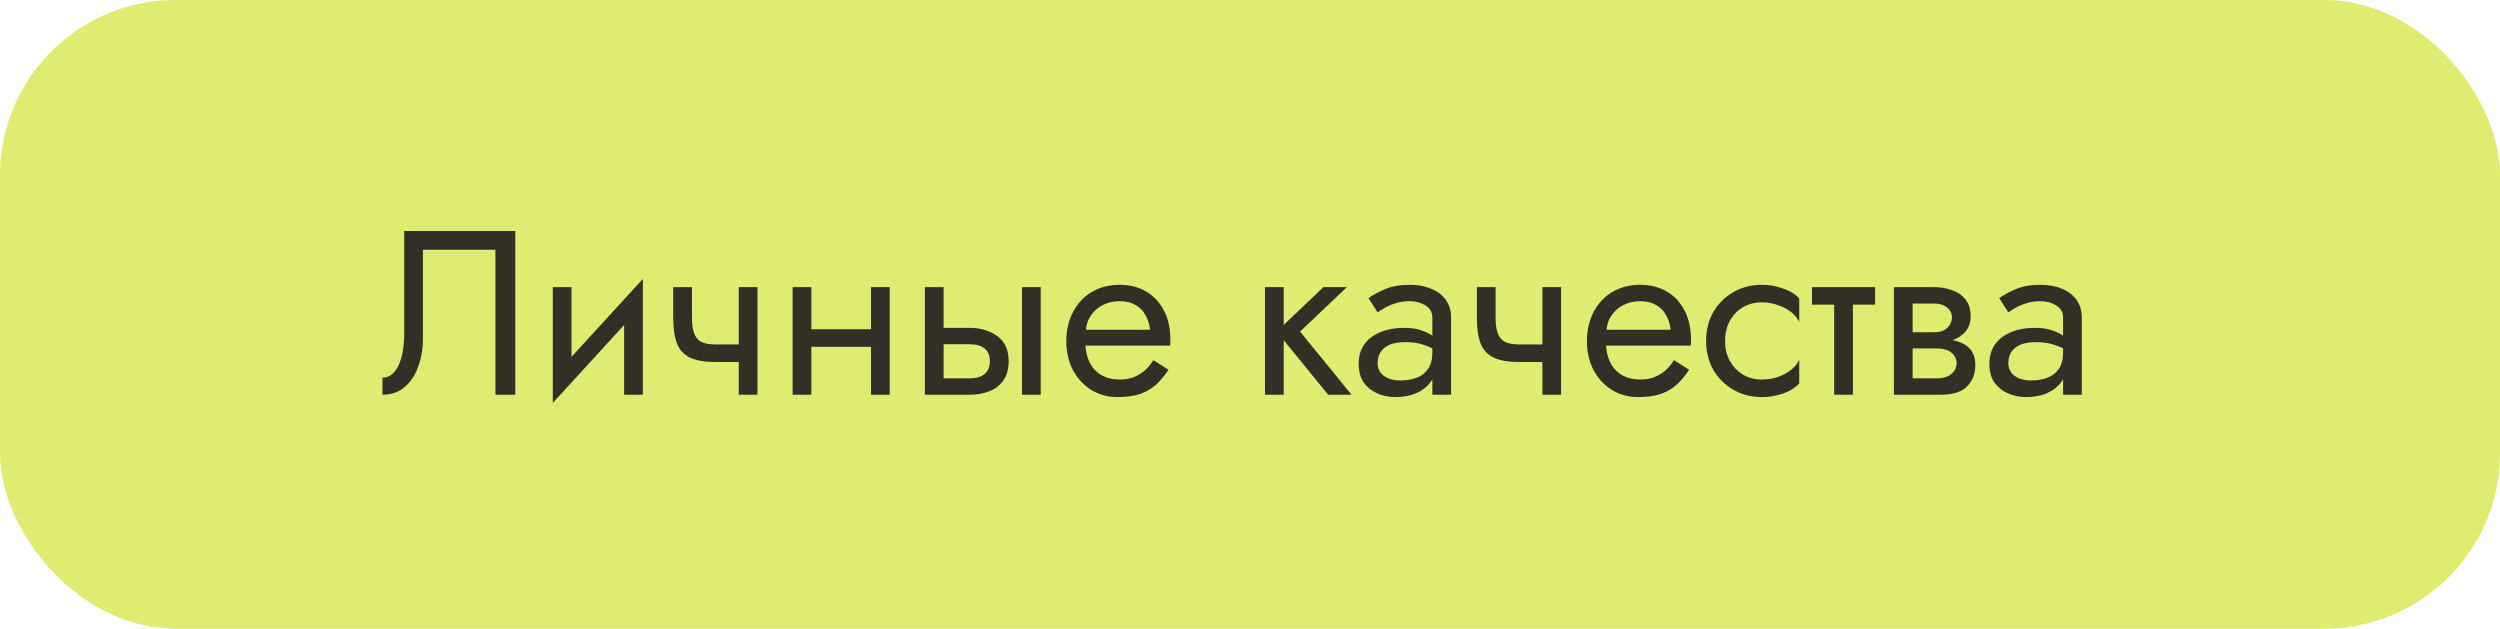
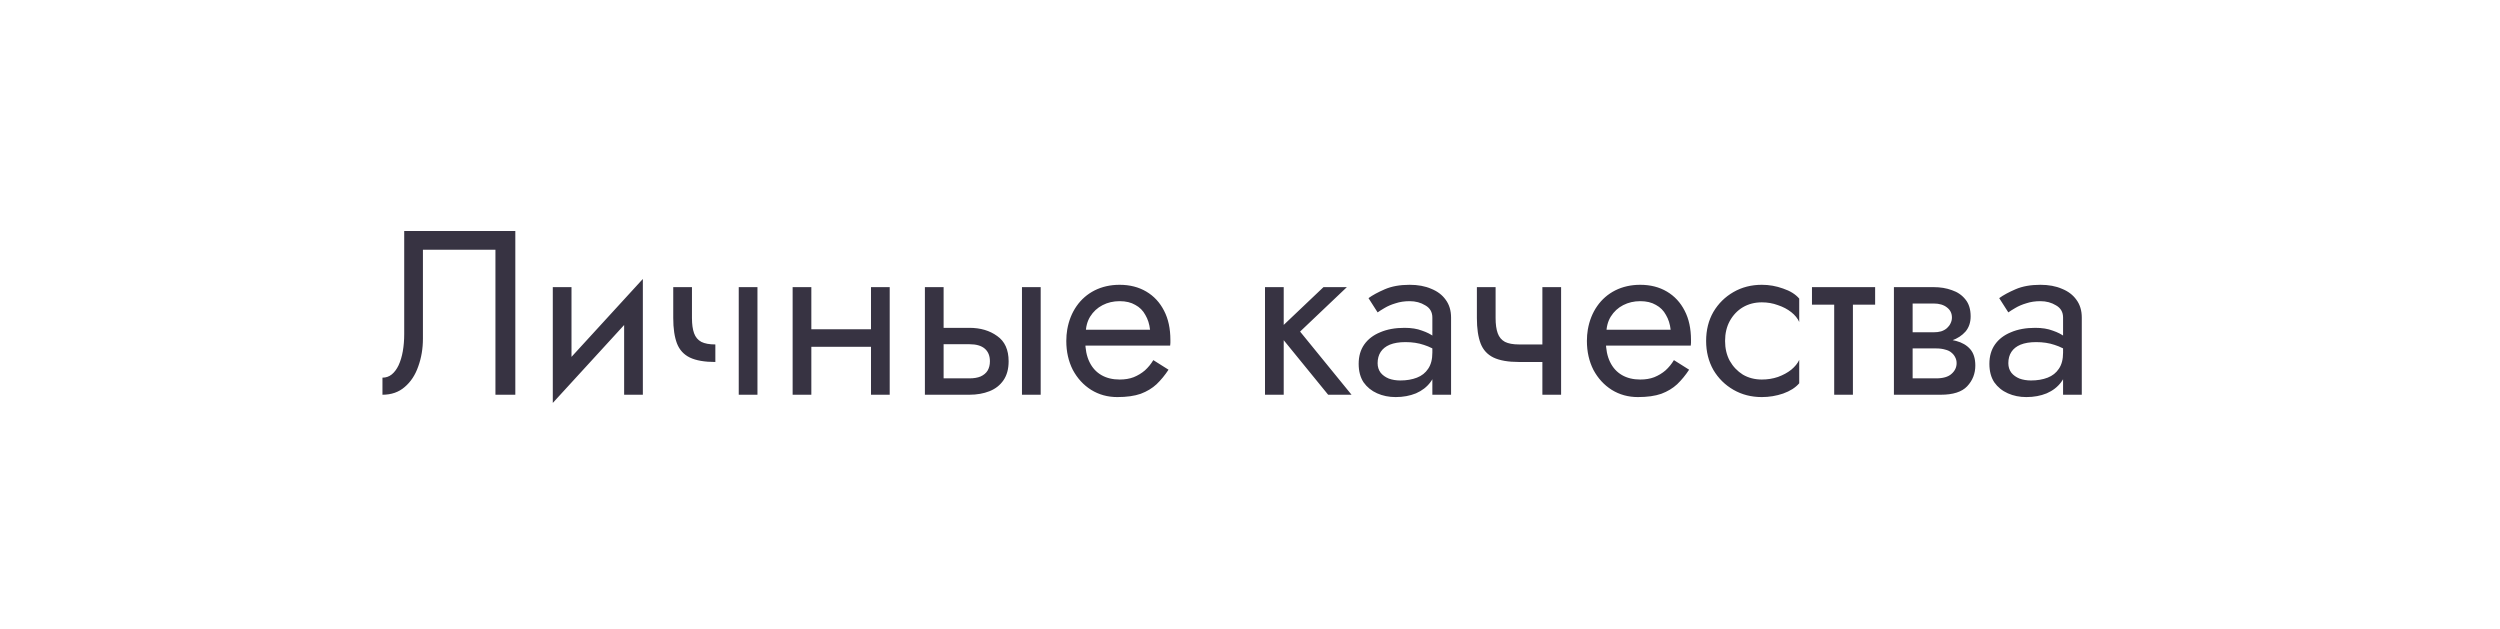
<svg xmlns="http://www.w3.org/2000/svg" width="171" height="43" viewBox="0 0 171 43" fill="none">
-   <rect width="171" height="43" rx="12" fill="#DFEC71" />
-   <path opacity="0.8" d="M35.248 15.8V27H33.888V17.08H28.928V23.16C28.928 23.843 28.821 24.477 28.608 25.064C28.405 25.651 28.096 26.12 27.68 26.472C27.275 26.824 26.768 27 26.16 27V25.832C26.405 25.832 26.619 25.757 26.8 25.608C26.981 25.459 27.136 25.251 27.264 24.984C27.392 24.707 27.488 24.387 27.552 24.024C27.616 23.661 27.648 23.267 27.648 22.84V15.8H35.248ZM43.891 20.92L37.811 27.56L37.891 25.72L43.971 19.08L43.891 20.92ZM39.091 19.64V25.8L37.811 27.56V19.64H39.091ZM43.971 19.08V27H42.691V20.84L43.971 19.08ZM48.93 24.76V23.56H51.442V24.76H48.93ZM50.53 19.64H51.81V27H50.53V19.64ZM47.33 19.64V21.752C47.33 22.179 47.378 22.525 47.474 22.792C47.57 23.059 47.735 23.256 47.97 23.384C48.205 23.501 48.525 23.56 48.93 23.56V24.76C48.194 24.76 47.613 24.659 47.186 24.456C46.77 24.253 46.477 23.933 46.306 23.496C46.135 23.048 46.05 22.467 46.05 21.752V19.64H47.33ZM54.968 23.72V22.52H60.408V23.72H54.968ZM59.576 19.64H60.856V27H59.576V19.64ZM54.216 19.64H55.496V27H54.216V19.64ZM69.903 19.64H71.183V27H69.903V19.64ZM63.263 19.64H64.543V27H63.263V19.64ZM64.014 23.544V22.424H66.302C67.06 22.424 67.695 22.611 68.207 22.984C68.729 23.347 68.99 23.923 68.99 24.712C68.99 25.235 68.873 25.667 68.638 26.008C68.404 26.349 68.084 26.6 67.678 26.76C67.273 26.92 66.814 27 66.302 27H64.014V25.88H66.302C66.612 25.88 66.868 25.837 67.07 25.752C67.284 25.656 67.444 25.523 67.55 25.352C67.657 25.171 67.71 24.957 67.71 24.712C67.71 24.339 67.593 24.051 67.359 23.848C67.124 23.645 66.772 23.544 66.302 23.544H64.014ZM73.751 23.64V22.552H78.663C78.62 22.168 78.514 21.832 78.343 21.544C78.183 21.245 77.954 21.016 77.655 20.856C77.367 20.685 77.01 20.6 76.583 20.6C76.156 20.6 75.767 20.691 75.415 20.872C75.063 21.053 74.78 21.315 74.567 21.656C74.364 21.987 74.263 22.381 74.263 22.84L74.231 23.32C74.231 23.885 74.327 24.365 74.519 24.76C74.711 25.155 74.983 25.453 75.335 25.656C75.687 25.859 76.103 25.96 76.583 25.96C76.946 25.96 77.266 25.907 77.543 25.8C77.831 25.683 78.087 25.528 78.311 25.336C78.535 25.133 78.727 24.899 78.887 24.632L79.927 25.288C79.682 25.661 79.41 25.992 79.111 26.28C78.812 26.557 78.45 26.776 78.023 26.936C77.596 27.085 77.063 27.16 76.423 27.16C75.762 27.16 75.164 26.995 74.631 26.664C74.108 26.333 73.692 25.88 73.383 25.304C73.084 24.717 72.935 24.056 72.935 23.32C72.935 23.181 72.94 23.048 72.951 22.92C72.962 22.792 72.978 22.664 72.999 22.536C73.106 21.928 73.319 21.395 73.639 20.936C73.959 20.477 74.37 20.12 74.871 19.864C75.383 19.608 75.954 19.48 76.583 19.48C77.276 19.48 77.884 19.635 78.407 19.944C78.93 20.253 79.335 20.691 79.623 21.256C79.911 21.811 80.055 22.477 80.055 23.256C80.055 23.32 80.055 23.384 80.055 23.448C80.055 23.512 80.05 23.576 80.039 23.64H73.751ZM86.526 19.64H87.806V27H86.526V19.64ZM90.526 19.64H92.126L88.926 22.68L92.446 27H90.846L87.326 22.68L90.526 19.64ZM94.229 24.84C94.229 25.096 94.299 25.315 94.437 25.496C94.576 25.667 94.763 25.8 94.997 25.896C95.232 25.981 95.493 26.024 95.781 26.024C96.208 26.024 96.587 25.96 96.917 25.832C97.248 25.704 97.504 25.501 97.685 25.224C97.877 24.947 97.973 24.579 97.973 24.12L98.229 24.92C98.229 25.389 98.101 25.795 97.845 26.136C97.6 26.467 97.269 26.723 96.853 26.904C96.437 27.075 95.973 27.16 95.461 27.16C95.002 27.16 94.581 27.075 94.197 26.904C93.813 26.733 93.504 26.483 93.269 26.152C93.045 25.811 92.933 25.389 92.933 24.888C92.933 24.365 93.061 23.923 93.317 23.56C93.573 23.197 93.936 22.92 94.405 22.728C94.874 22.525 95.429 22.424 96.069 22.424C96.538 22.424 96.939 22.488 97.269 22.616C97.611 22.733 97.882 22.872 98.085 23.032C98.288 23.181 98.427 23.304 98.501 23.4V24.152C98.138 23.896 97.77 23.709 97.397 23.592C97.024 23.464 96.603 23.4 96.133 23.4C95.707 23.4 95.349 23.459 95.061 23.576C94.784 23.693 94.576 23.859 94.437 24.072C94.299 24.285 94.229 24.541 94.229 24.84ZM94.229 21.368L93.605 20.392C93.882 20.189 94.256 19.987 94.725 19.784C95.195 19.581 95.76 19.48 96.421 19.48C96.987 19.48 97.477 19.571 97.893 19.752C98.32 19.923 98.65 20.173 98.885 20.504C99.13 20.835 99.253 21.24 99.253 21.72V27H97.973V21.72C97.973 21.347 97.813 21.069 97.493 20.888C97.184 20.696 96.826 20.6 96.421 20.6C96.069 20.6 95.749 20.648 95.461 20.744C95.173 20.829 94.922 20.936 94.709 21.064C94.507 21.181 94.347 21.283 94.229 21.368ZM103.899 24.76V23.56H106.411V24.76H103.899ZM105.499 19.64H106.779V27H105.499V19.64ZM102.299 19.64V21.752C102.299 22.179 102.347 22.525 102.443 22.792C102.539 23.059 102.704 23.256 102.939 23.384C103.173 23.501 103.493 23.56 103.899 23.56V24.76C103.163 24.76 102.581 24.659 102.155 24.456C101.739 24.253 101.445 23.933 101.275 23.496C101.104 23.048 101.019 22.467 101.019 21.752V19.64H102.299ZM109.36 23.64V22.552H114.272C114.23 22.168 114.123 21.832 113.952 21.544C113.792 21.245 113.563 21.016 113.264 20.856C112.976 20.685 112.619 20.6 112.192 20.6C111.766 20.6 111.376 20.691 111.024 20.872C110.672 21.053 110.39 21.315 110.176 21.656C109.974 21.987 109.872 22.381 109.872 22.84L109.84 23.32C109.84 23.885 109.936 24.365 110.128 24.76C110.32 25.155 110.592 25.453 110.944 25.656C111.296 25.859 111.712 25.96 112.192 25.96C112.555 25.96 112.875 25.907 113.152 25.8C113.44 25.683 113.696 25.528 113.92 25.336C114.144 25.133 114.336 24.899 114.496 24.632L115.536 25.288C115.291 25.661 115.019 25.992 114.72 26.28C114.422 26.557 114.059 26.776 113.632 26.936C113.206 27.085 112.672 27.16 112.032 27.16C111.371 27.16 110.774 26.995 110.24 26.664C109.718 26.333 109.302 25.88 108.992 25.304C108.694 24.717 108.544 24.056 108.544 23.32C108.544 23.181 108.55 23.048 108.56 22.92C108.571 22.792 108.587 22.664 108.608 22.536C108.715 21.928 108.928 21.395 109.248 20.936C109.568 20.477 109.979 20.12 110.48 19.864C110.992 19.608 111.563 19.48 112.192 19.48C112.886 19.48 113.494 19.635 114.016 19.944C114.539 20.253 114.944 20.691 115.232 21.256C115.52 21.811 115.664 22.477 115.664 23.256C115.664 23.32 115.664 23.384 115.664 23.448C115.664 23.512 115.659 23.576 115.648 23.64H109.36ZM117.995 23.32C117.995 23.832 118.101 24.285 118.315 24.68C118.539 25.075 118.837 25.389 119.211 25.624C119.595 25.848 120.027 25.96 120.507 25.96C120.901 25.96 121.269 25.901 121.611 25.784C121.963 25.656 122.267 25.491 122.523 25.288C122.779 25.075 122.96 24.851 123.067 24.616V26.216C122.811 26.515 122.443 26.749 121.963 26.92C121.493 27.08 121.008 27.16 120.507 27.16C119.792 27.16 119.147 26.995 118.571 26.664C117.995 26.333 117.536 25.88 117.195 25.304C116.864 24.717 116.699 24.056 116.699 23.32C116.699 22.573 116.864 21.912 117.195 21.336C117.536 20.76 117.995 20.307 118.571 19.976C119.147 19.645 119.792 19.48 120.507 19.48C121.008 19.48 121.493 19.565 121.963 19.736C122.443 19.896 122.811 20.125 123.067 20.424V22.024C122.96 21.779 122.779 21.555 122.523 21.352C122.267 21.149 121.963 20.989 121.611 20.872C121.269 20.744 120.901 20.68 120.507 20.68C120.027 20.68 119.595 20.792 119.211 21.016C118.837 21.24 118.539 21.555 118.315 21.96C118.101 22.355 117.995 22.808 117.995 23.32ZM123.939 19.64H128.259V20.84H123.939V19.64ZM125.459 19.96H126.739V27H125.459V19.96ZM130.296 23.16H132.424C132.936 23.16 133.394 23.213 133.8 23.32C134.205 23.427 134.525 23.613 134.76 23.88C134.994 24.147 135.112 24.52 135.112 25C135.112 25.555 134.925 26.029 134.552 26.424C134.189 26.808 133.586 27 132.744 27H130.296V25.88H132.424C132.904 25.88 133.256 25.779 133.48 25.576C133.714 25.373 133.832 25.128 133.832 24.84C133.832 24.691 133.8 24.557 133.736 24.44C133.682 24.323 133.597 24.216 133.48 24.12C133.373 24.024 133.229 23.955 133.048 23.912C132.877 23.859 132.669 23.832 132.424 23.832H130.296V23.16ZM130.296 23.48V22.728H132.264C132.456 22.728 132.626 22.707 132.776 22.664C132.936 22.611 133.069 22.536 133.176 22.44C133.282 22.344 133.362 22.237 133.416 22.12C133.48 21.992 133.512 21.859 133.512 21.72C133.512 21.432 133.4 21.203 133.176 21.032C132.952 20.851 132.648 20.76 132.264 20.76H130.296V19.64H132.264C132.722 19.64 133.138 19.709 133.512 19.848C133.896 19.976 134.205 20.189 134.44 20.488C134.674 20.776 134.792 21.16 134.792 21.64C134.792 22.056 134.674 22.403 134.44 22.68C134.205 22.947 133.896 23.149 133.512 23.288C133.138 23.416 132.722 23.48 132.264 23.48H130.296ZM129.544 19.64H130.824V27H129.544V19.64ZM137.37 24.84C137.37 25.096 137.439 25.315 137.578 25.496C137.716 25.667 137.903 25.8 138.138 25.896C138.372 25.981 138.634 26.024 138.922 26.024C139.348 26.024 139.727 25.96 140.058 25.832C140.388 25.704 140.644 25.501 140.826 25.224C141.018 24.947 141.114 24.579 141.114 24.12L141.37 24.92C141.37 25.389 141.242 25.795 140.986 26.136C140.74 26.467 140.41 26.723 139.994 26.904C139.578 27.075 139.114 27.16 138.602 27.16C138.143 27.16 137.722 27.075 137.338 26.904C136.954 26.733 136.644 26.483 136.41 26.152C136.186 25.811 136.074 25.389 136.074 24.888C136.074 24.365 136.202 23.923 136.458 23.56C136.714 23.197 137.076 22.92 137.546 22.728C138.015 22.525 138.57 22.424 139.21 22.424C139.679 22.424 140.079 22.488 140.41 22.616C140.751 22.733 141.023 22.872 141.226 23.032C141.428 23.181 141.567 23.304 141.642 23.4V24.152C141.279 23.896 140.911 23.709 140.538 23.592C140.164 23.464 139.743 23.4 139.274 23.4C138.847 23.4 138.49 23.459 138.202 23.576C137.924 23.693 137.716 23.859 137.578 24.072C137.439 24.285 137.37 24.541 137.37 24.84ZM137.37 21.368L136.746 20.392C137.023 20.189 137.396 19.987 137.866 19.784C138.335 19.581 138.9 19.48 139.562 19.48C140.127 19.48 140.618 19.571 141.034 19.752C141.46 19.923 141.791 20.173 142.026 20.504C142.271 20.835 142.394 21.24 142.394 21.72V27H141.114V21.72C141.114 21.347 140.954 21.069 140.634 20.888C140.324 20.696 139.967 20.6 139.562 20.6C139.21 20.6 138.89 20.648 138.602 20.744C138.314 20.829 138.063 20.936 137.85 21.064C137.647 21.181 137.487 21.283 137.37 21.368Z" fill="#060013" />
+   <path opacity="0.8" d="M35.248 15.8V27H33.888V17.08H28.928V23.16C28.928 23.843 28.821 24.477 28.608 25.064C28.405 25.651 28.096 26.12 27.68 26.472C27.275 26.824 26.768 27 26.16 27V25.832C26.405 25.832 26.619 25.757 26.8 25.608C26.981 25.459 27.136 25.251 27.264 24.984C27.392 24.707 27.488 24.387 27.552 24.024C27.616 23.661 27.648 23.267 27.648 22.84V15.8H35.248ZM43.891 20.92L37.811 27.56L37.891 25.72L43.971 19.08L43.891 20.92ZM39.091 19.64V25.8L37.811 27.56V19.64H39.091ZM43.971 19.08V27H42.691V20.84L43.971 19.08ZM48.93 24.76V23.56H51.442H48.93ZM50.53 19.64H51.81V27H50.53V19.64ZM47.33 19.64V21.752C47.33 22.179 47.378 22.525 47.474 22.792C47.57 23.059 47.735 23.256 47.97 23.384C48.205 23.501 48.525 23.56 48.93 23.56V24.76C48.194 24.76 47.613 24.659 47.186 24.456C46.77 24.253 46.477 23.933 46.306 23.496C46.135 23.048 46.05 22.467 46.05 21.752V19.64H47.33ZM54.968 23.72V22.52H60.408V23.72H54.968ZM59.576 19.64H60.856V27H59.576V19.64ZM54.216 19.64H55.496V27H54.216V19.64ZM69.903 19.64H71.183V27H69.903V19.64ZM63.263 19.64H64.543V27H63.263V19.64ZM64.014 23.544V22.424H66.302C67.06 22.424 67.695 22.611 68.207 22.984C68.729 23.347 68.99 23.923 68.99 24.712C68.99 25.235 68.873 25.667 68.638 26.008C68.404 26.349 68.084 26.6 67.678 26.76C67.273 26.92 66.814 27 66.302 27H64.014V25.88H66.302C66.612 25.88 66.868 25.837 67.07 25.752C67.284 25.656 67.444 25.523 67.55 25.352C67.657 25.171 67.71 24.957 67.71 24.712C67.71 24.339 67.593 24.051 67.359 23.848C67.124 23.645 66.772 23.544 66.302 23.544H64.014ZM73.751 23.64V22.552H78.663C78.62 22.168 78.514 21.832 78.343 21.544C78.183 21.245 77.954 21.016 77.655 20.856C77.367 20.685 77.01 20.6 76.583 20.6C76.156 20.6 75.767 20.691 75.415 20.872C75.063 21.053 74.78 21.315 74.567 21.656C74.364 21.987 74.263 22.381 74.263 22.84L74.231 23.32C74.231 23.885 74.327 24.365 74.519 24.76C74.711 25.155 74.983 25.453 75.335 25.656C75.687 25.859 76.103 25.96 76.583 25.96C76.946 25.96 77.266 25.907 77.543 25.8C77.831 25.683 78.087 25.528 78.311 25.336C78.535 25.133 78.727 24.899 78.887 24.632L79.927 25.288C79.682 25.661 79.41 25.992 79.111 26.28C78.812 26.557 78.45 26.776 78.023 26.936C77.596 27.085 77.063 27.16 76.423 27.16C75.762 27.16 75.164 26.995 74.631 26.664C74.108 26.333 73.692 25.88 73.383 25.304C73.084 24.717 72.935 24.056 72.935 23.32C72.935 23.181 72.94 23.048 72.951 22.92C72.962 22.792 72.978 22.664 72.999 22.536C73.106 21.928 73.319 21.395 73.639 20.936C73.959 20.477 74.37 20.12 74.871 19.864C75.383 19.608 75.954 19.48 76.583 19.48C77.276 19.48 77.884 19.635 78.407 19.944C78.93 20.253 79.335 20.691 79.623 21.256C79.911 21.811 80.055 22.477 80.055 23.256C80.055 23.32 80.055 23.384 80.055 23.448C80.055 23.512 80.05 23.576 80.039 23.64H73.751ZM86.526 19.64H87.806V27H86.526V19.64ZM90.526 19.64H92.126L88.926 22.68L92.446 27H90.846L87.326 22.68L90.526 19.64ZM94.229 24.84C94.229 25.096 94.299 25.315 94.437 25.496C94.576 25.667 94.763 25.8 94.997 25.896C95.232 25.981 95.493 26.024 95.781 26.024C96.208 26.024 96.587 25.96 96.917 25.832C97.248 25.704 97.504 25.501 97.685 25.224C97.877 24.947 97.973 24.579 97.973 24.12L98.229 24.92C98.229 25.389 98.101 25.795 97.845 26.136C97.6 26.467 97.269 26.723 96.853 26.904C96.437 27.075 95.973 27.16 95.461 27.16C95.002 27.16 94.581 27.075 94.197 26.904C93.813 26.733 93.504 26.483 93.269 26.152C93.045 25.811 92.933 25.389 92.933 24.888C92.933 24.365 93.061 23.923 93.317 23.56C93.573 23.197 93.936 22.92 94.405 22.728C94.874 22.525 95.429 22.424 96.069 22.424C96.538 22.424 96.939 22.488 97.269 22.616C97.611 22.733 97.882 22.872 98.085 23.032C98.288 23.181 98.427 23.304 98.501 23.4V24.152C98.138 23.896 97.77 23.709 97.397 23.592C97.024 23.464 96.603 23.4 96.133 23.4C95.707 23.4 95.349 23.459 95.061 23.576C94.784 23.693 94.576 23.859 94.437 24.072C94.299 24.285 94.229 24.541 94.229 24.84ZM94.229 21.368L93.605 20.392C93.882 20.189 94.256 19.987 94.725 19.784C95.195 19.581 95.76 19.48 96.421 19.48C96.987 19.48 97.477 19.571 97.893 19.752C98.32 19.923 98.65 20.173 98.885 20.504C99.13 20.835 99.253 21.24 99.253 21.72V27H97.973V21.72C97.973 21.347 97.813 21.069 97.493 20.888C97.184 20.696 96.826 20.6 96.421 20.6C96.069 20.6 95.749 20.648 95.461 20.744C95.173 20.829 94.922 20.936 94.709 21.064C94.507 21.181 94.347 21.283 94.229 21.368ZM103.899 24.76V23.56H106.411V24.76H103.899ZM105.499 19.64H106.779V27H105.499V19.64ZM102.299 19.64V21.752C102.299 22.179 102.347 22.525 102.443 22.792C102.539 23.059 102.704 23.256 102.939 23.384C103.173 23.501 103.493 23.56 103.899 23.56V24.76C103.163 24.76 102.581 24.659 102.155 24.456C101.739 24.253 101.445 23.933 101.275 23.496C101.104 23.048 101.019 22.467 101.019 21.752V19.64H102.299ZM109.36 23.64V22.552H114.272C114.23 22.168 114.123 21.832 113.952 21.544C113.792 21.245 113.563 21.016 113.264 20.856C112.976 20.685 112.619 20.6 112.192 20.6C111.766 20.6 111.376 20.691 111.024 20.872C110.672 21.053 110.39 21.315 110.176 21.656C109.974 21.987 109.872 22.381 109.872 22.84L109.84 23.32C109.84 23.885 109.936 24.365 110.128 24.76C110.32 25.155 110.592 25.453 110.944 25.656C111.296 25.859 111.712 25.96 112.192 25.96C112.555 25.96 112.875 25.907 113.152 25.8C113.44 25.683 113.696 25.528 113.92 25.336C114.144 25.133 114.336 24.899 114.496 24.632L115.536 25.288C115.291 25.661 115.019 25.992 114.72 26.28C114.422 26.557 114.059 26.776 113.632 26.936C113.206 27.085 112.672 27.16 112.032 27.16C111.371 27.16 110.774 26.995 110.24 26.664C109.718 26.333 109.302 25.88 108.992 25.304C108.694 24.717 108.544 24.056 108.544 23.32C108.544 23.181 108.55 23.048 108.56 22.92C108.571 22.792 108.587 22.664 108.608 22.536C108.715 21.928 108.928 21.395 109.248 20.936C109.568 20.477 109.979 20.12 110.48 19.864C110.992 19.608 111.563 19.48 112.192 19.48C112.886 19.48 113.494 19.635 114.016 19.944C114.539 20.253 114.944 20.691 115.232 21.256C115.52 21.811 115.664 22.477 115.664 23.256C115.664 23.32 115.664 23.384 115.664 23.448C115.664 23.512 115.659 23.576 115.648 23.64H109.36ZM117.995 23.32C117.995 23.832 118.101 24.285 118.315 24.68C118.539 25.075 118.837 25.389 119.211 25.624C119.595 25.848 120.027 25.96 120.507 25.96C120.901 25.96 121.269 25.901 121.611 25.784C121.963 25.656 122.267 25.491 122.523 25.288C122.779 25.075 122.96 24.851 123.067 24.616V26.216C122.811 26.515 122.443 26.749 121.963 26.92C121.493 27.08 121.008 27.16 120.507 27.16C119.792 27.16 119.147 26.995 118.571 26.664C117.995 26.333 117.536 25.88 117.195 25.304C116.864 24.717 116.699 24.056 116.699 23.32C116.699 22.573 116.864 21.912 117.195 21.336C117.536 20.76 117.995 20.307 118.571 19.976C119.147 19.645 119.792 19.48 120.507 19.48C121.008 19.48 121.493 19.565 121.963 19.736C122.443 19.896 122.811 20.125 123.067 20.424V22.024C122.96 21.779 122.779 21.555 122.523 21.352C122.267 21.149 121.963 20.989 121.611 20.872C121.269 20.744 120.901 20.68 120.507 20.68C120.027 20.68 119.595 20.792 119.211 21.016C118.837 21.24 118.539 21.555 118.315 21.96C118.101 22.355 117.995 22.808 117.995 23.32ZM123.939 19.64H128.259V20.84H123.939V19.64ZM125.459 19.96H126.739V27H125.459V19.96ZM130.296 23.16H132.424C132.936 23.16 133.394 23.213 133.8 23.32C134.205 23.427 134.525 23.613 134.76 23.88C134.994 24.147 135.112 24.52 135.112 25C135.112 25.555 134.925 26.029 134.552 26.424C134.189 26.808 133.586 27 132.744 27H130.296V25.88H132.424C132.904 25.88 133.256 25.779 133.48 25.576C133.714 25.373 133.832 25.128 133.832 24.84C133.832 24.691 133.8 24.557 133.736 24.44C133.682 24.323 133.597 24.216 133.48 24.12C133.373 24.024 133.229 23.955 133.048 23.912C132.877 23.859 132.669 23.832 132.424 23.832H130.296V23.16ZM130.296 23.48V22.728H132.264C132.456 22.728 132.626 22.707 132.776 22.664C132.936 22.611 133.069 22.536 133.176 22.44C133.282 22.344 133.362 22.237 133.416 22.12C133.48 21.992 133.512 21.859 133.512 21.72C133.512 21.432 133.4 21.203 133.176 21.032C132.952 20.851 132.648 20.76 132.264 20.76H130.296V19.64H132.264C132.722 19.64 133.138 19.709 133.512 19.848C133.896 19.976 134.205 20.189 134.44 20.488C134.674 20.776 134.792 21.16 134.792 21.64C134.792 22.056 134.674 22.403 134.44 22.68C134.205 22.947 133.896 23.149 133.512 23.288C133.138 23.416 132.722 23.48 132.264 23.48H130.296ZM129.544 19.64H130.824V27H129.544V19.64ZM137.37 24.84C137.37 25.096 137.439 25.315 137.578 25.496C137.716 25.667 137.903 25.8 138.138 25.896C138.372 25.981 138.634 26.024 138.922 26.024C139.348 26.024 139.727 25.96 140.058 25.832C140.388 25.704 140.644 25.501 140.826 25.224C141.018 24.947 141.114 24.579 141.114 24.12L141.37 24.92C141.37 25.389 141.242 25.795 140.986 26.136C140.74 26.467 140.41 26.723 139.994 26.904C139.578 27.075 139.114 27.16 138.602 27.16C138.143 27.16 137.722 27.075 137.338 26.904C136.954 26.733 136.644 26.483 136.41 26.152C136.186 25.811 136.074 25.389 136.074 24.888C136.074 24.365 136.202 23.923 136.458 23.56C136.714 23.197 137.076 22.92 137.546 22.728C138.015 22.525 138.57 22.424 139.21 22.424C139.679 22.424 140.079 22.488 140.41 22.616C140.751 22.733 141.023 22.872 141.226 23.032C141.428 23.181 141.567 23.304 141.642 23.4V24.152C141.279 23.896 140.911 23.709 140.538 23.592C140.164 23.464 139.743 23.4 139.274 23.4C138.847 23.4 138.49 23.459 138.202 23.576C137.924 23.693 137.716 23.859 137.578 24.072C137.439 24.285 137.37 24.541 137.37 24.84ZM137.37 21.368L136.746 20.392C137.023 20.189 137.396 19.987 137.866 19.784C138.335 19.581 138.9 19.48 139.562 19.48C140.127 19.48 140.618 19.571 141.034 19.752C141.46 19.923 141.791 20.173 142.026 20.504C142.271 20.835 142.394 21.24 142.394 21.72V27H141.114V21.72C141.114 21.347 140.954 21.069 140.634 20.888C140.324 20.696 139.967 20.6 139.562 20.6C139.21 20.6 138.89 20.648 138.602 20.744C138.314 20.829 138.063 20.936 137.85 21.064C137.647 21.181 137.487 21.283 137.37 21.368Z" fill="#060013" />
</svg>